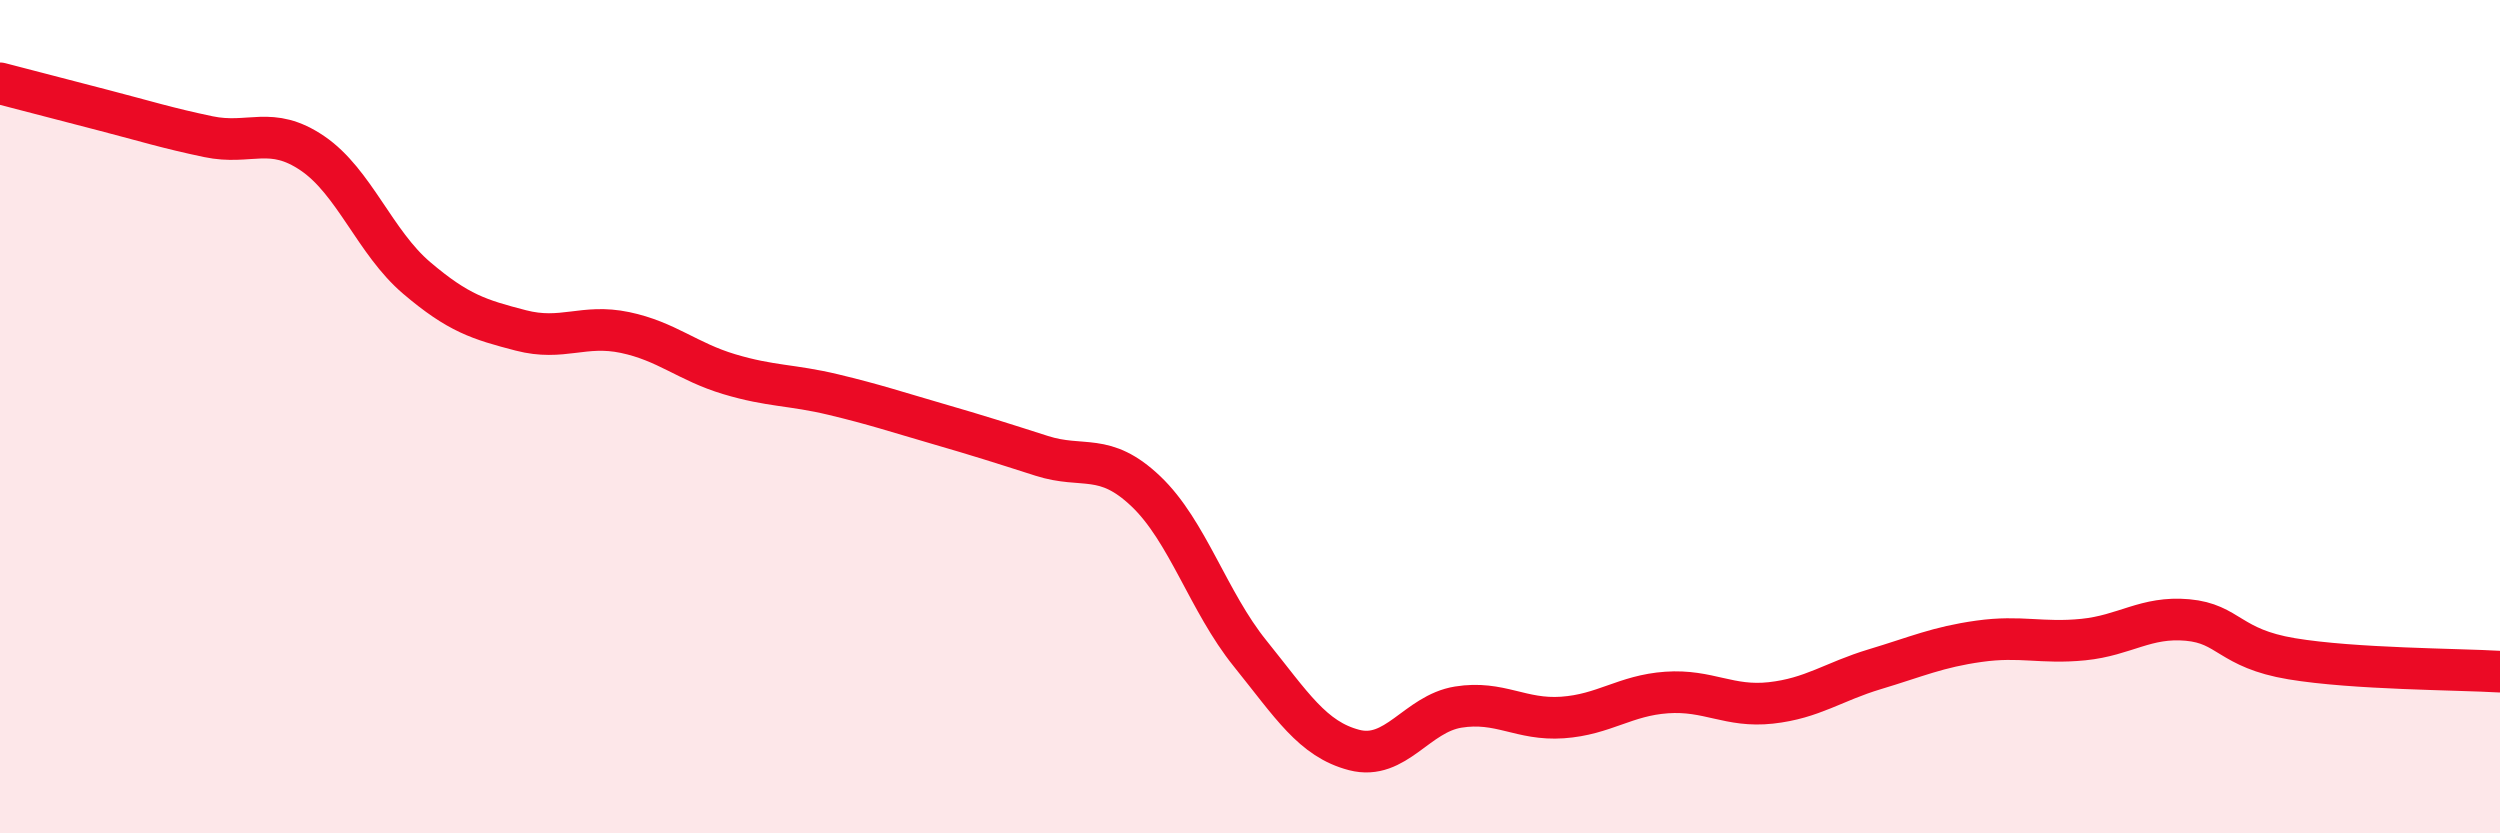
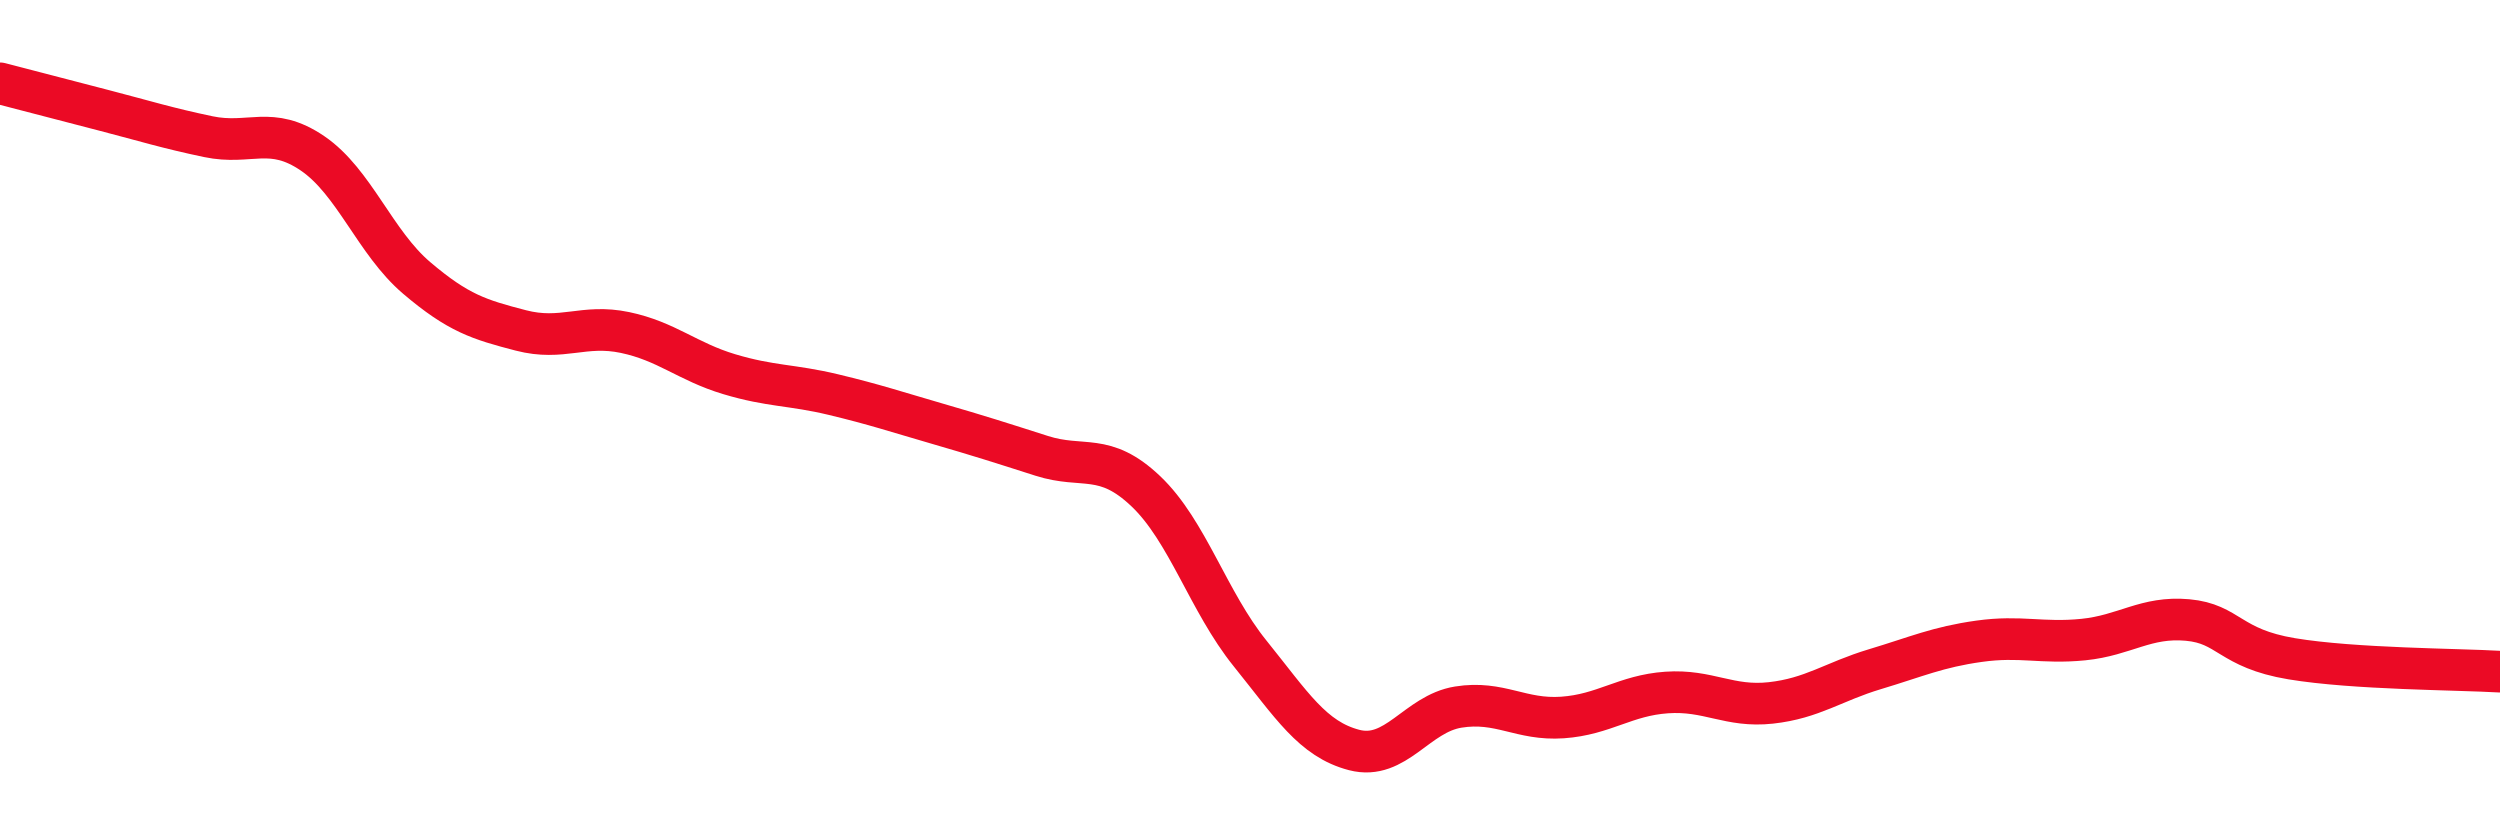
<svg xmlns="http://www.w3.org/2000/svg" width="60" height="20" viewBox="0 0 60 20">
-   <path d="M 0,2 C 0.5,2.13 1.5,2.39 2.5,2.65 C 3.5,2.91 4,3.07 5,3.28 C 6,3.49 6.5,3 7.5,3.68 C 8.5,4.36 9,5.82 10,6.67 C 11,7.52 11.5,7.67 12.5,7.93 C 13.5,8.19 14,7.77 15,7.98 C 16,8.19 16.5,8.68 17.5,8.98 C 18.5,9.28 19,9.23 20,9.47 C 21,9.71 21.5,9.88 22.5,10.17 C 23.5,10.46 24,10.62 25,10.94 C 26,11.26 26.5,10.84 27.5,11.79 C 28.5,12.74 29,14.44 30,15.68 C 31,16.92 31.5,17.74 32.5,18 C 33.5,18.26 34,17.13 35,16.97 C 36,16.81 36.5,17.29 37.5,17.22 C 38.5,17.15 39,16.69 40,16.62 C 41,16.55 41.5,16.98 42.5,16.87 C 43.5,16.76 44,16.36 45,16.06 C 46,15.76 46.5,15.53 47.5,15.39 C 48.5,15.25 49,15.45 50,15.35 C 51,15.25 51.5,14.79 52.5,14.88 C 53.5,14.97 53.5,15.56 55,15.81 C 56.5,16.06 59,16.06 60,16.12L60 20L0 20Z" fill="#EB0A25" opacity="0.1" stroke-linecap="round" stroke-linejoin="round" />
  <path d="M 0,2 C 0.5,2.13 1.5,2.39 2.5,2.65 C 3.5,2.91 4,3.07 5,3.28 C 6,3.49 6.5,3 7.5,3.68 C 8.5,4.36 9,5.82 10,6.67 C 11,7.52 11.5,7.67 12.5,7.93 C 13.5,8.19 14,7.77 15,7.98 C 16,8.19 16.5,8.68 17.5,8.98 C 18.5,9.28 19,9.23 20,9.47 C 21,9.71 21.5,9.88 22.5,10.17 C 23.5,10.46 24,10.62 25,10.94 C 26,11.26 26.5,10.84 27.5,11.79 C 28.5,12.74 29,14.44 30,15.68 C 31,16.92 31.5,17.74 32.5,18 C 33.5,18.26 34,17.13 35,16.97 C 36,16.81 36.5,17.29 37.5,17.22 C 38.5,17.15 39,16.69 40,16.62 C 41,16.55 41.5,16.98 42.5,16.87 C 43.5,16.76 44,16.36 45,16.06 C 46,15.76 46.5,15.53 47.5,15.39 C 48.5,15.25 49,15.45 50,15.35 C 51,15.25 51.5,14.79 52.5,14.88 C 53.5,14.97 53.5,15.56 55,15.81 C 56.5,16.06 59,16.06 60,16.12" stroke="#EB0A25" stroke-width="1" fill="none" stroke-linecap="round" stroke-linejoin="round" />
</svg>